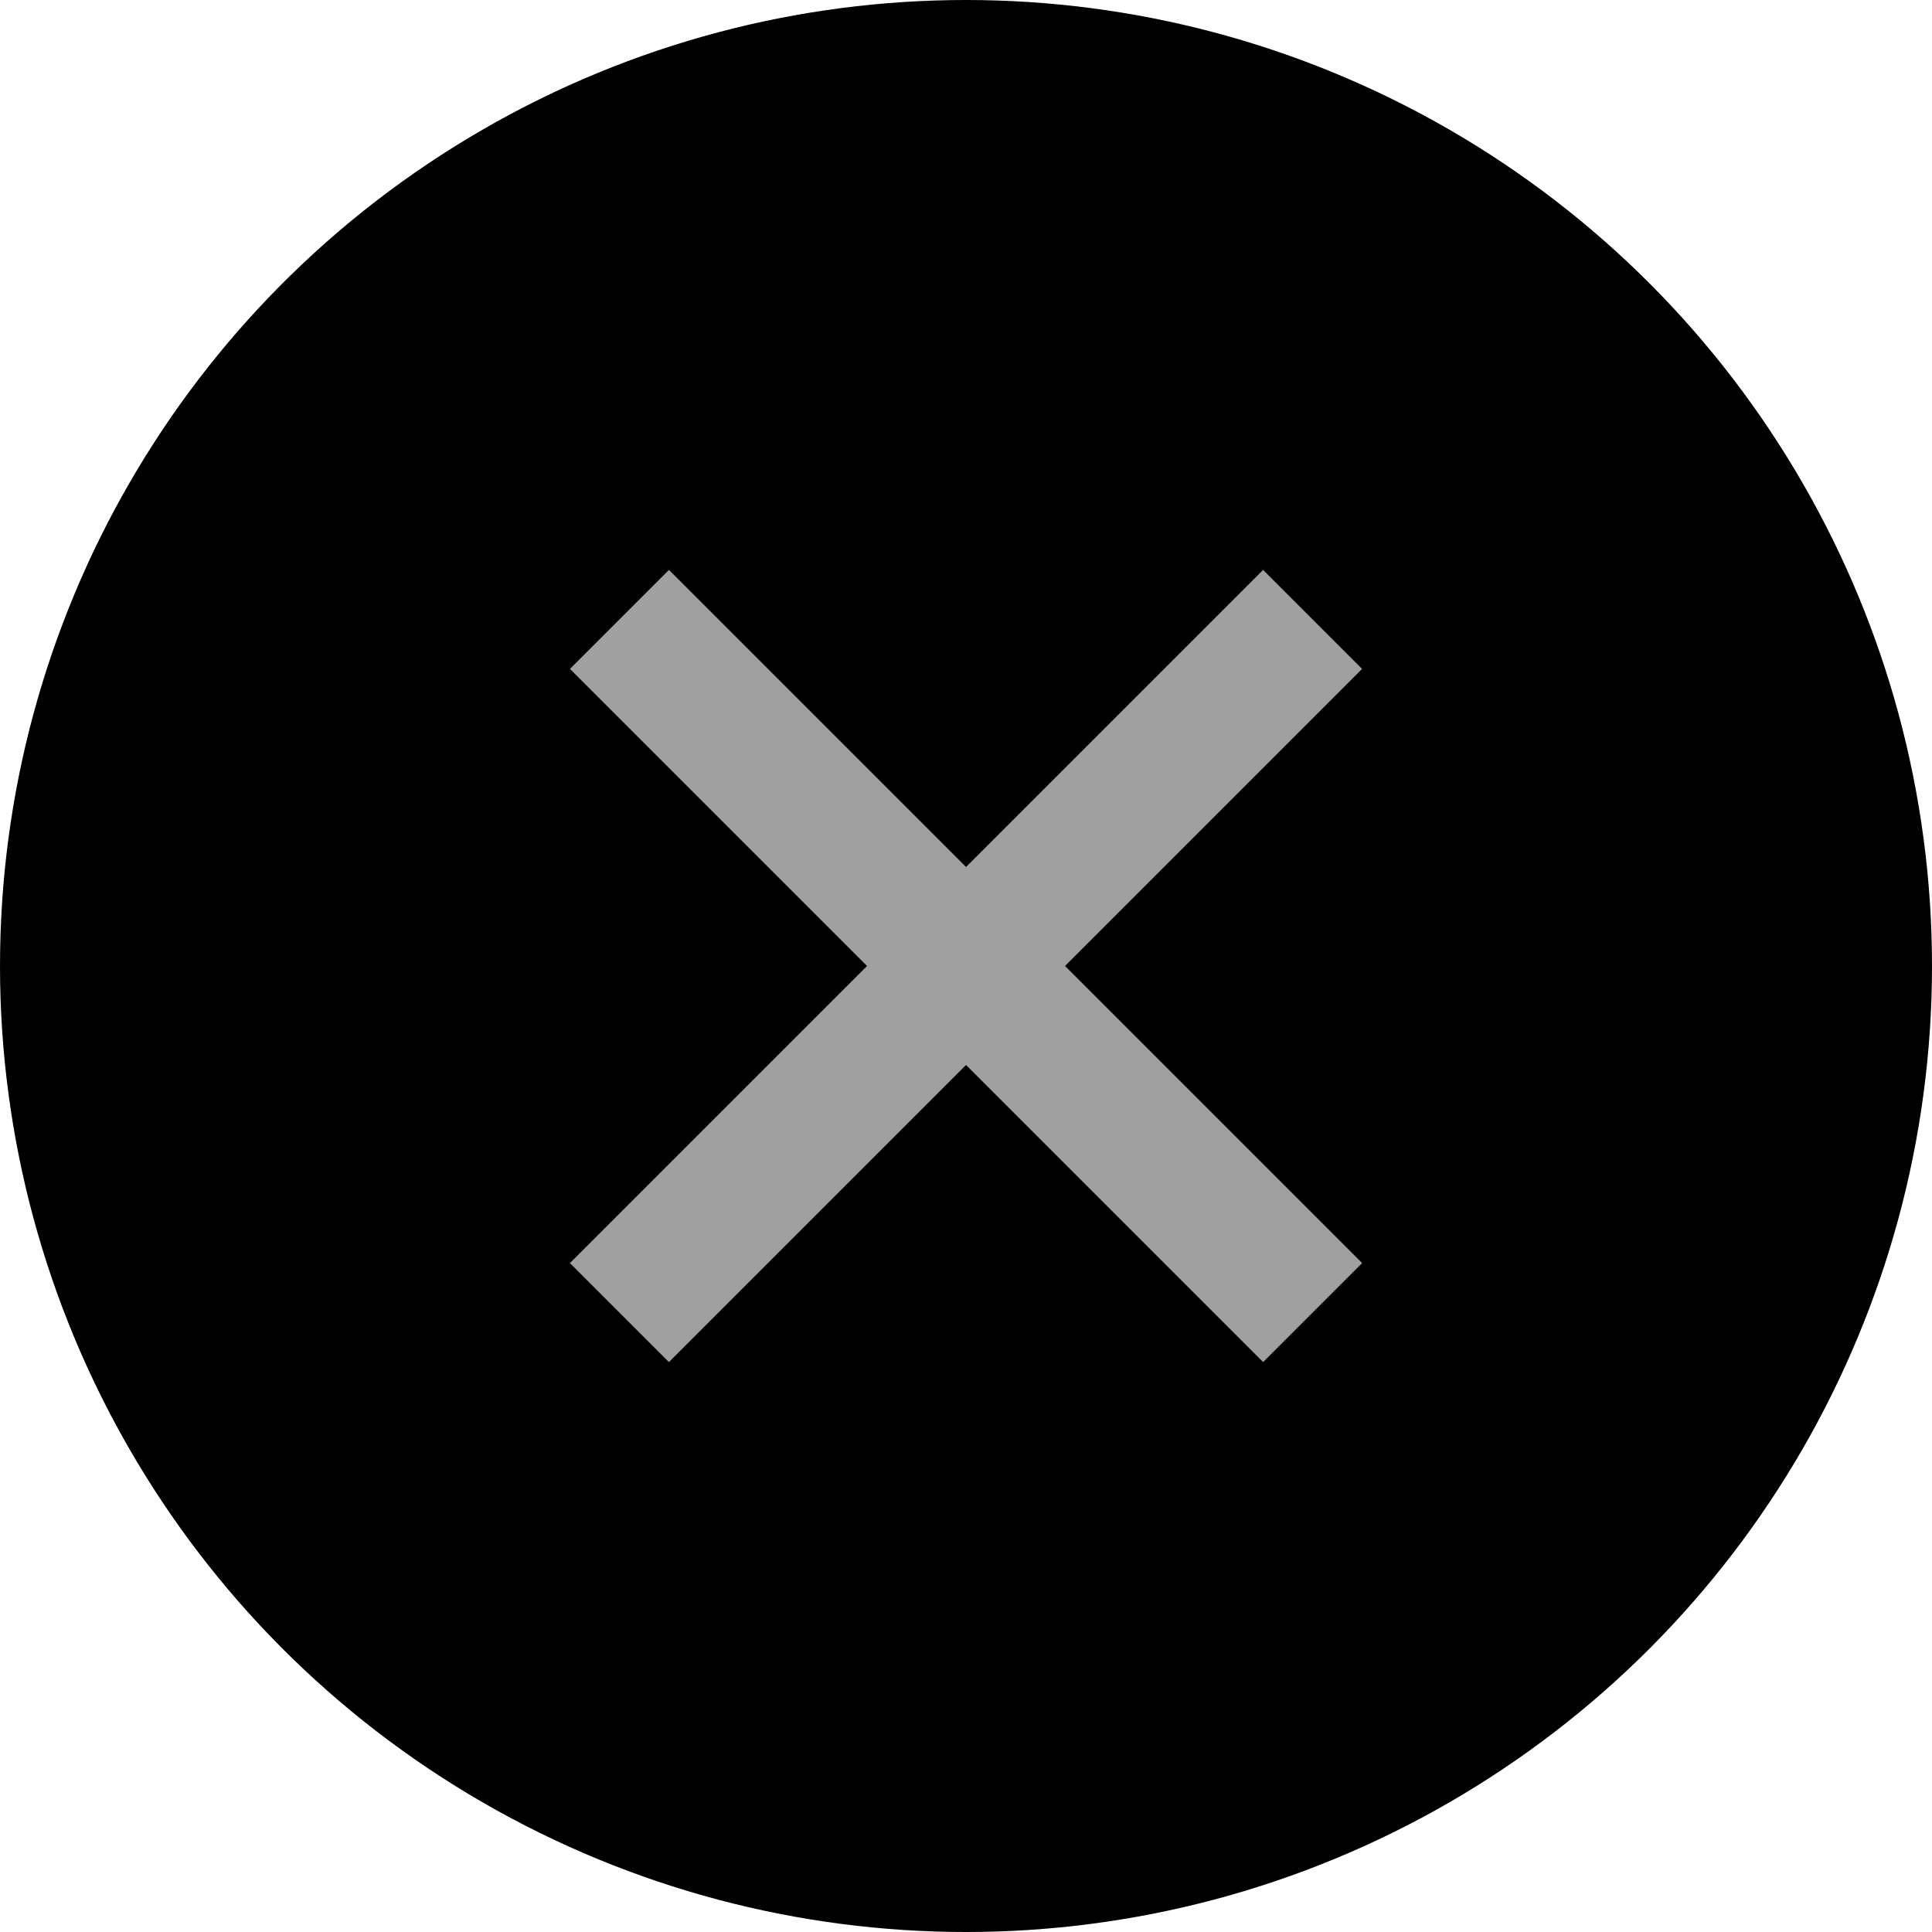
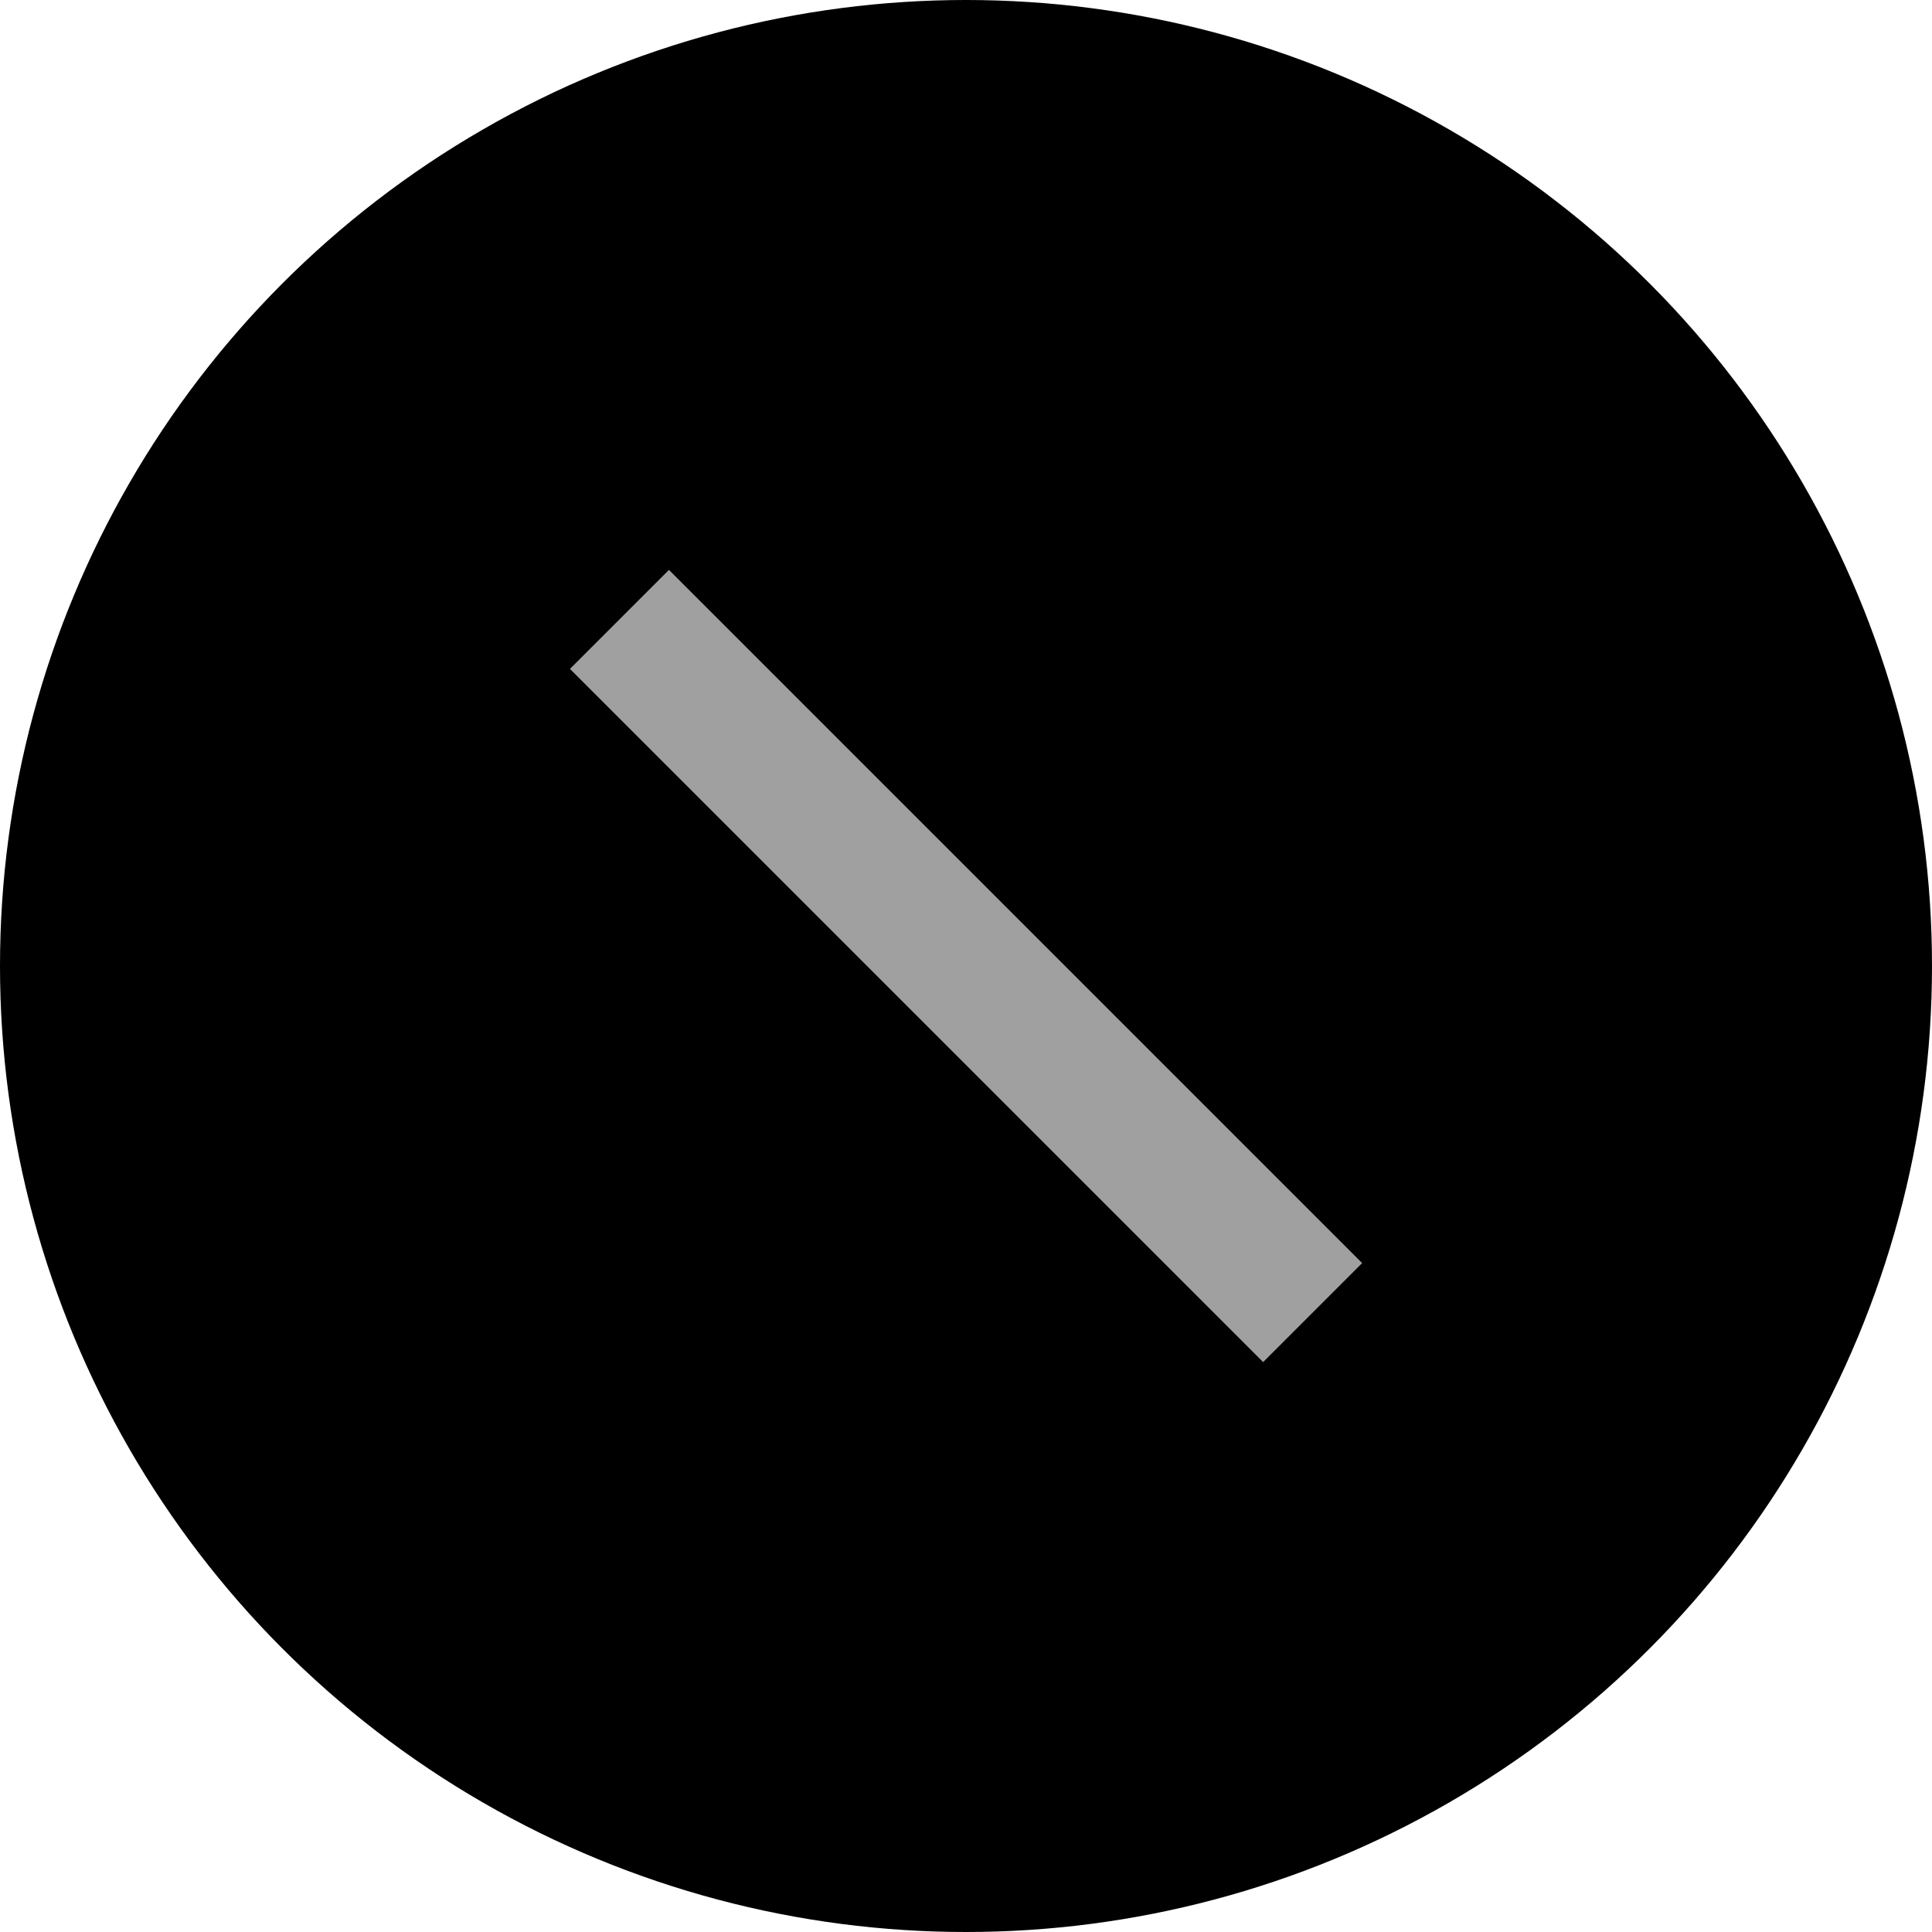
<svg xmlns="http://www.w3.org/2000/svg" width="44" height="44" viewBox="0 0 44 44">
  <g id="Close_Button" data-name="Close Button" transform="translate(-900.784 351.216)">
    <circle id="Ellipse_1" data-name="Ellipse 1" cx="22" cy="22" r="22" transform="translate(900.784 -351.216)" />
    <g id="Gruppe_9" data-name="Gruppe 9" transform="translate(2.293 2.293)">
      <rect id="Rechteck_5" data-name="Rechteck 5" width="22.326" height="3.189" transform="translate(913.726 -340.53) rotate(45)" fill="#a0a0a0" />
-       <rect id="Rechteck_6" data-name="Rechteck 6" width="22.326" height="3.189" transform="translate(911.47 -324.743) rotate(-45)" fill="#a0a0a0" />
    </g>
  </g>
</svg>